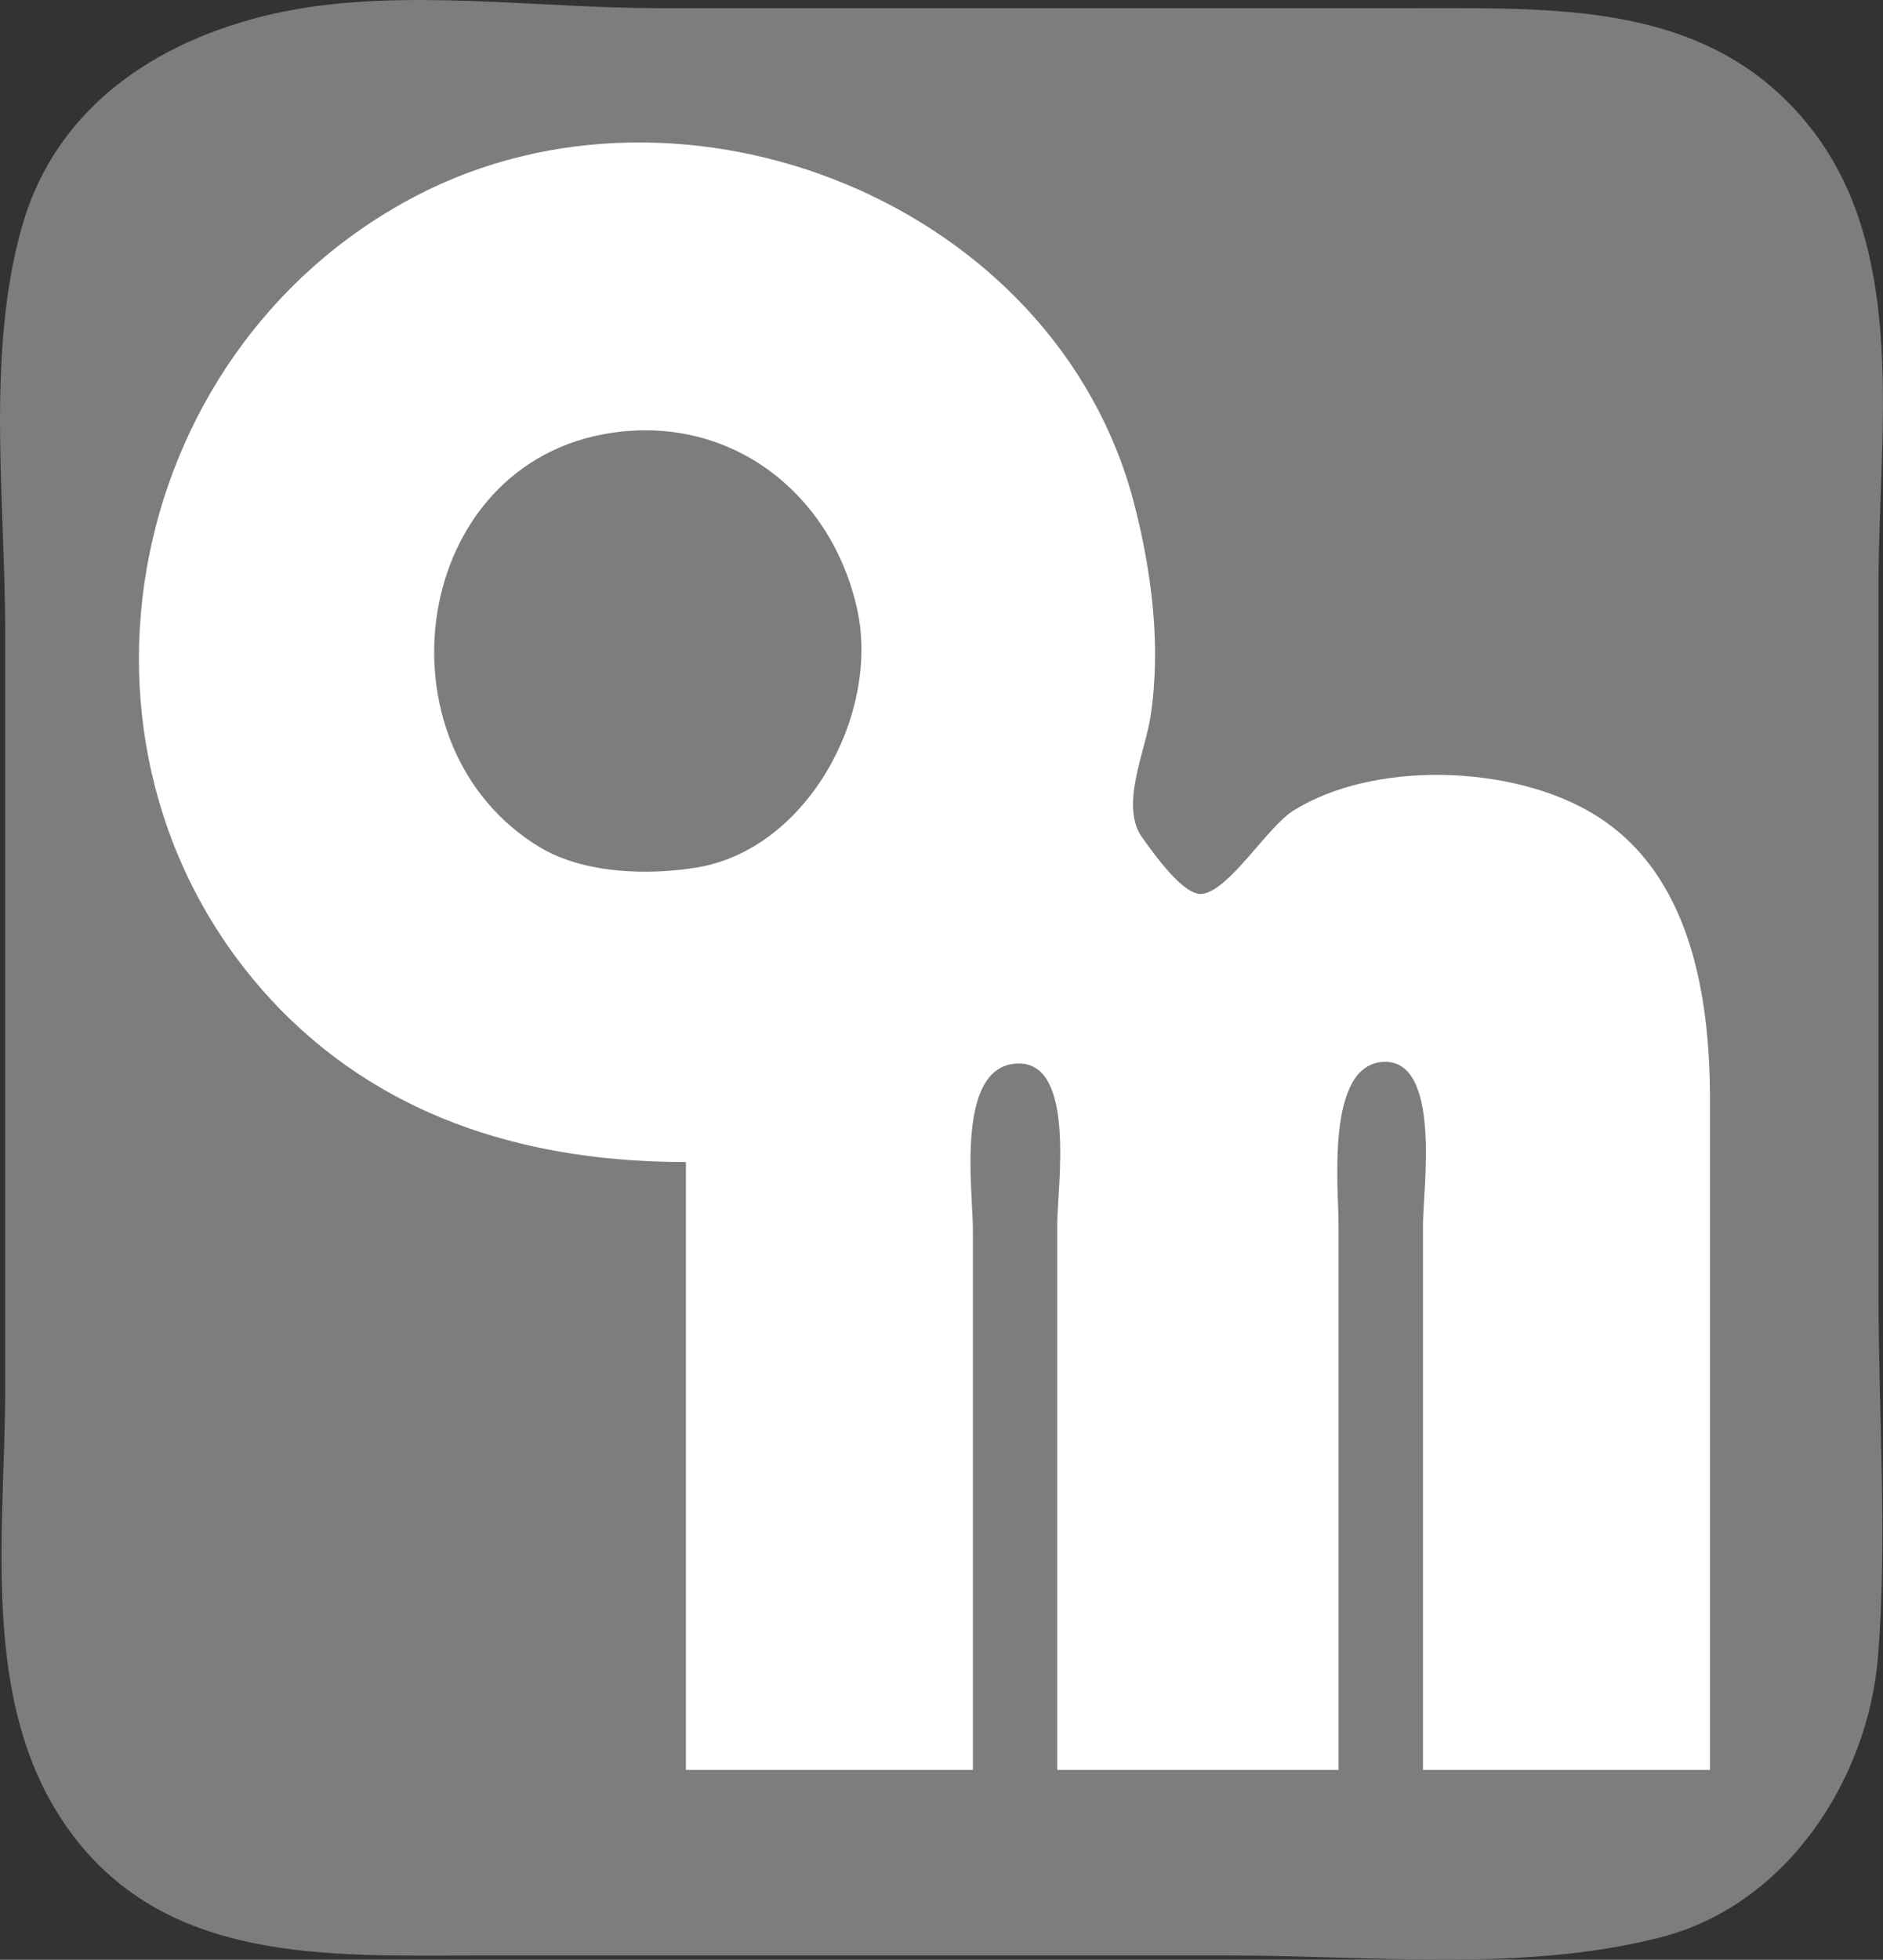
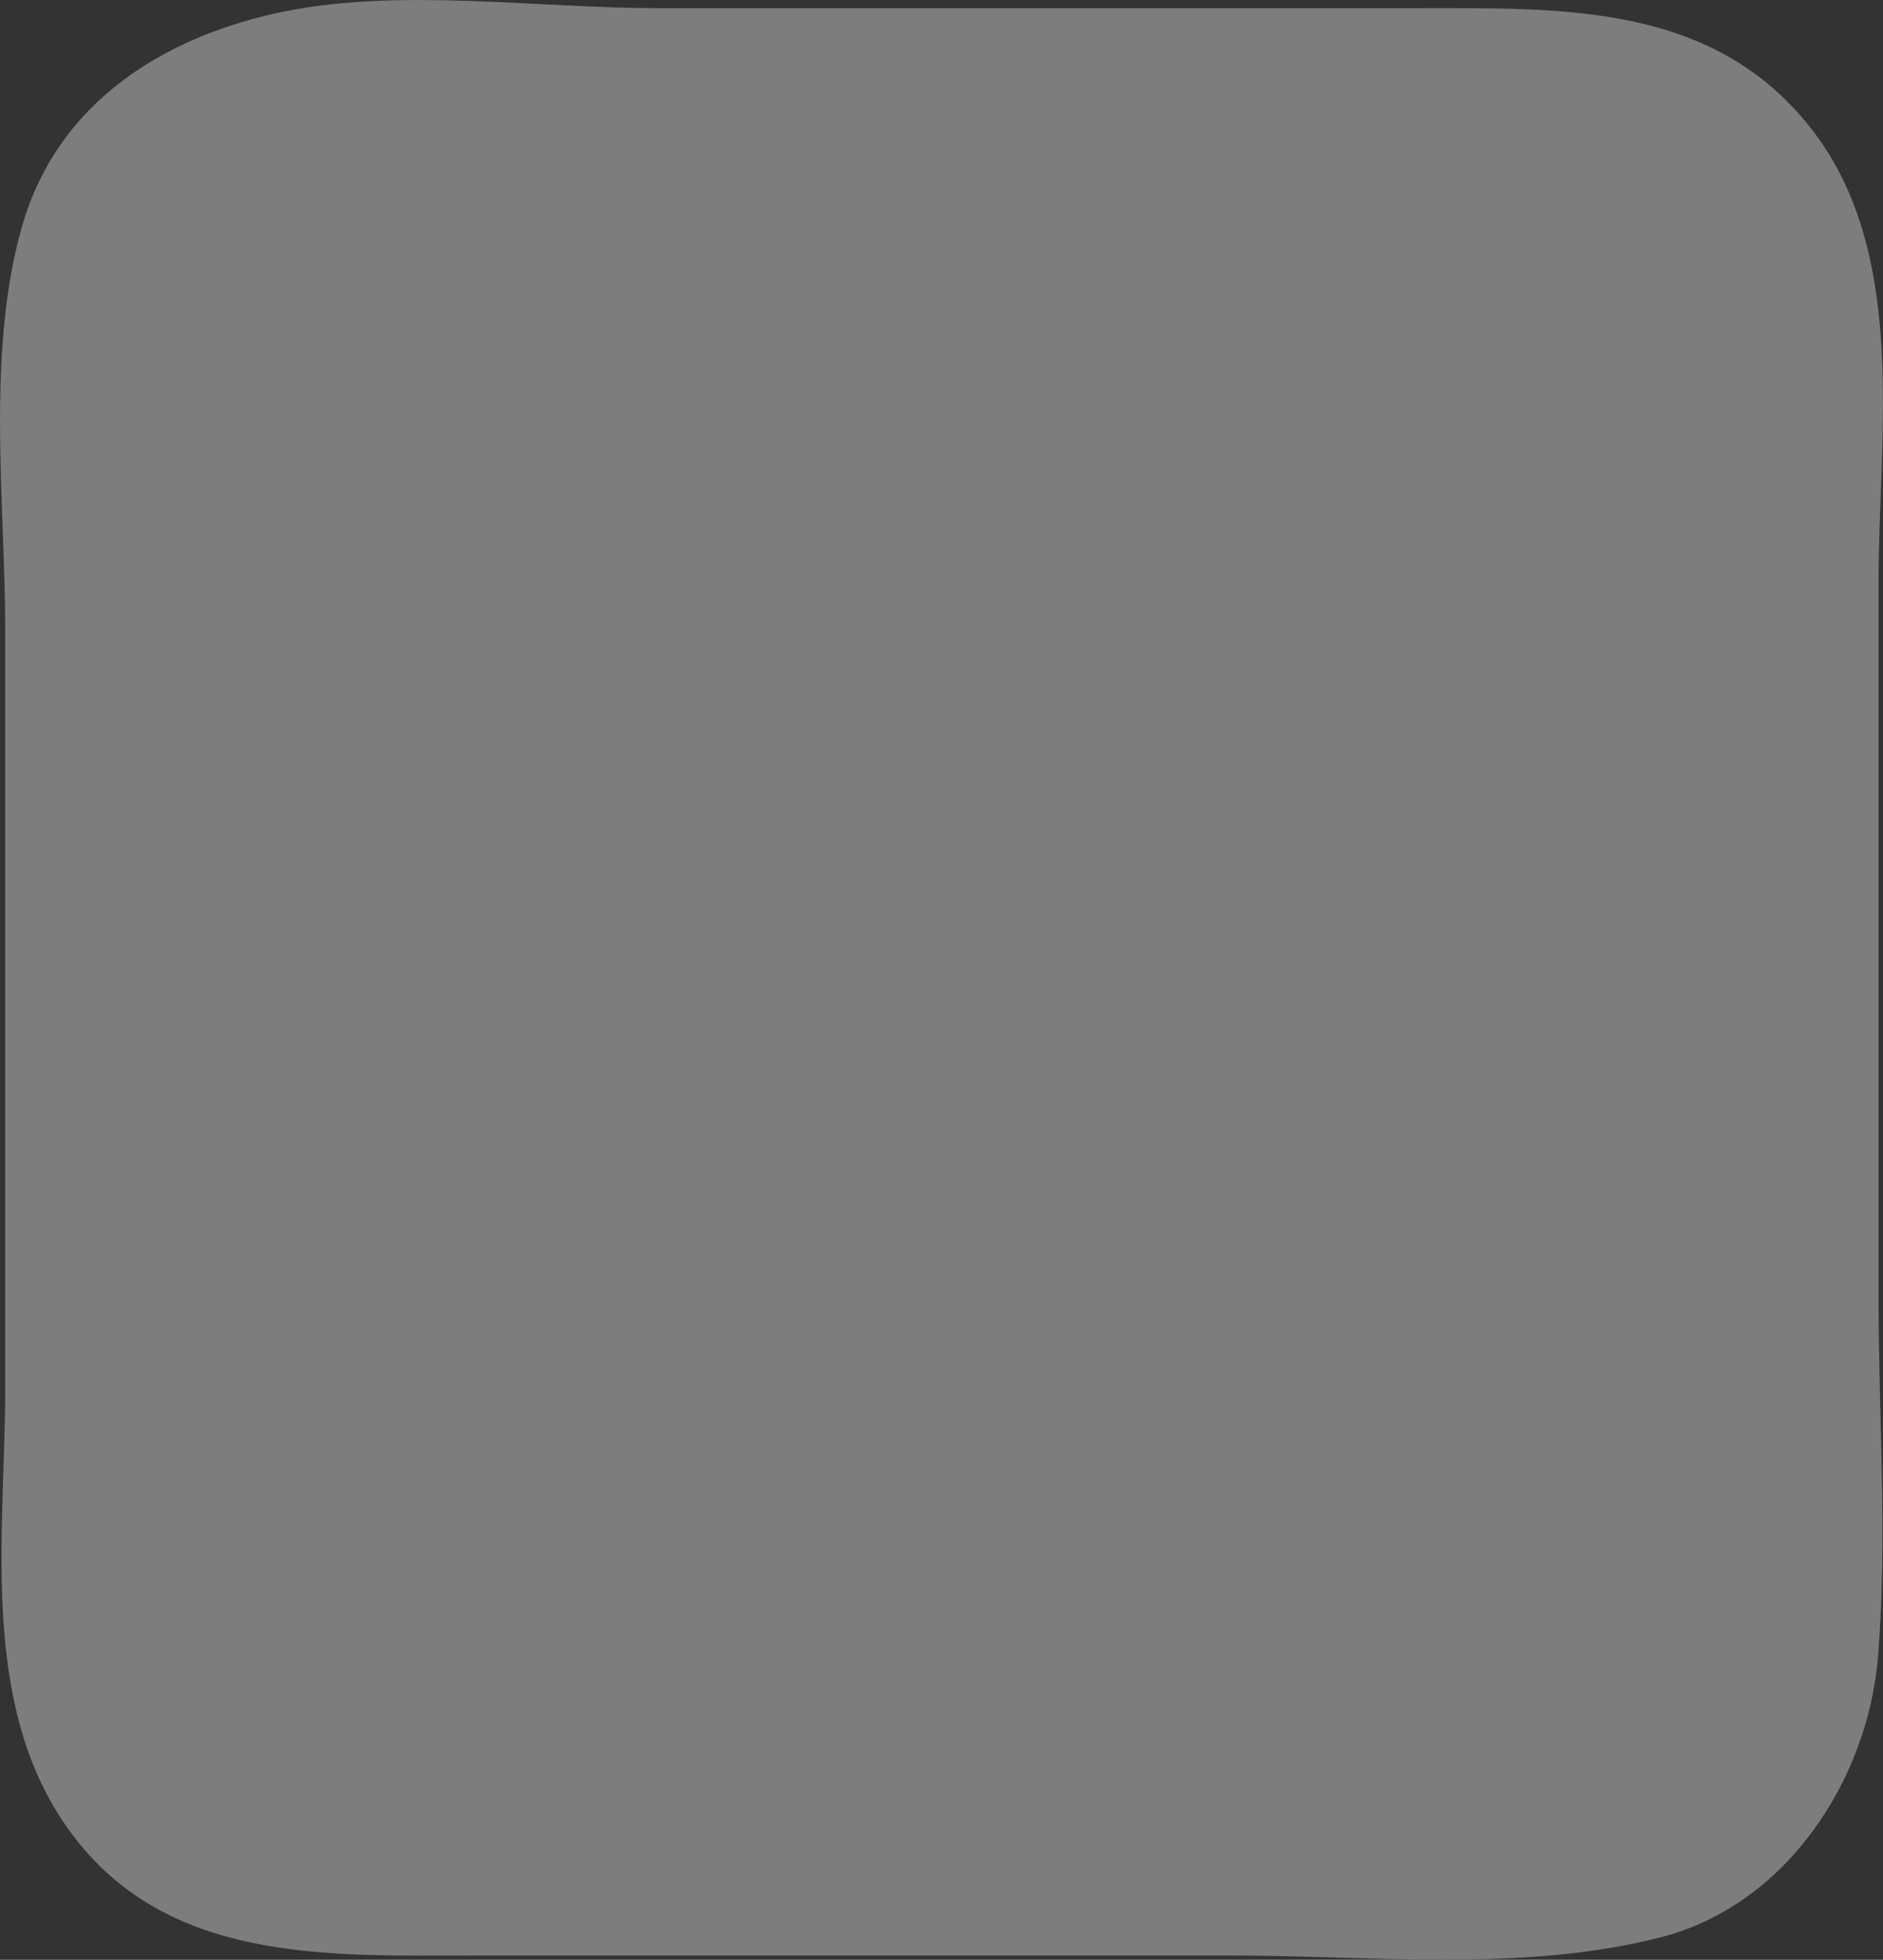
<svg xmlns="http://www.w3.org/2000/svg" viewBox="0 0 173.03 180">
  <rect x="0" y="0" width="173.03" height="180" fill="#333333" stroke="none" />
  <path d="M26.32 1.01c-11.07 2.22-21.06 8.29-24.33 19.9-3.28 11.65-1.51 25.2-1.51 37.22v69.27c0 13.21-2.41 28.85 5.6 40.32 8.87 12.74 24.1 11.89 37.82 11.89h69.27c12.86 0 26.72 1.55 39.29-1.64 11.55-2.88 19.13-14.29 20.11-25.76.88-10.86.05-22.17.05-33.09v-65.64c0-13.44 2.72-29.92-5.95-41.36-9.03-11.87-22.99-11.37-36.43-11.37h-69.8c-10.86 0-23.53-1.85-34.12.27z" fill="#7d7d7d" />
-   <path d="M63.03 106.73v55.83h26.37v-49.63c0-3.6-1.66-15.1 4.13-15.25 5.38-.14 3.62 11.48 3.62 14.73v50.15h25.85v-50.15c0-3.29-1.2-14.65 4.14-14.88 5.35-.22 3.62 11.78 3.62 14.88v50.15h26.37v-61.52c0-9.58-1.76-21-10.86-26.37-7.4-4.4-20-4.84-27.4-.23-2.43 1.51-5.83 7.26-8.35 7.65-1.7.33-4.58-3.81-5.5-5.08-2.18-2.86.19-7.91.69-11.13 1.01-6.49.13-13.35-1.5-19.65-7.15-27.52-41.24-41.15-65.99-28.23-27.52 14.37-34.37 52.28-12.41 74.77 10.09 10.24 23.26 13.96 37.22 13.96z" fill="#fff" />
-   <path d="M56.31 39.74c-18.63 2.68-22.14 28.74-6.72 38.07 4.03 2.43 9.93 2.62 14.48 1.86 10.1-1.69 16.76-14.02 14.72-23.61-2.32-10.7-11.52-17.9-22.48-16.32z" fill="#7d7d7d" />
+   <path d="M56.31 39.74z" fill="#7d7d7d" />
</svg>